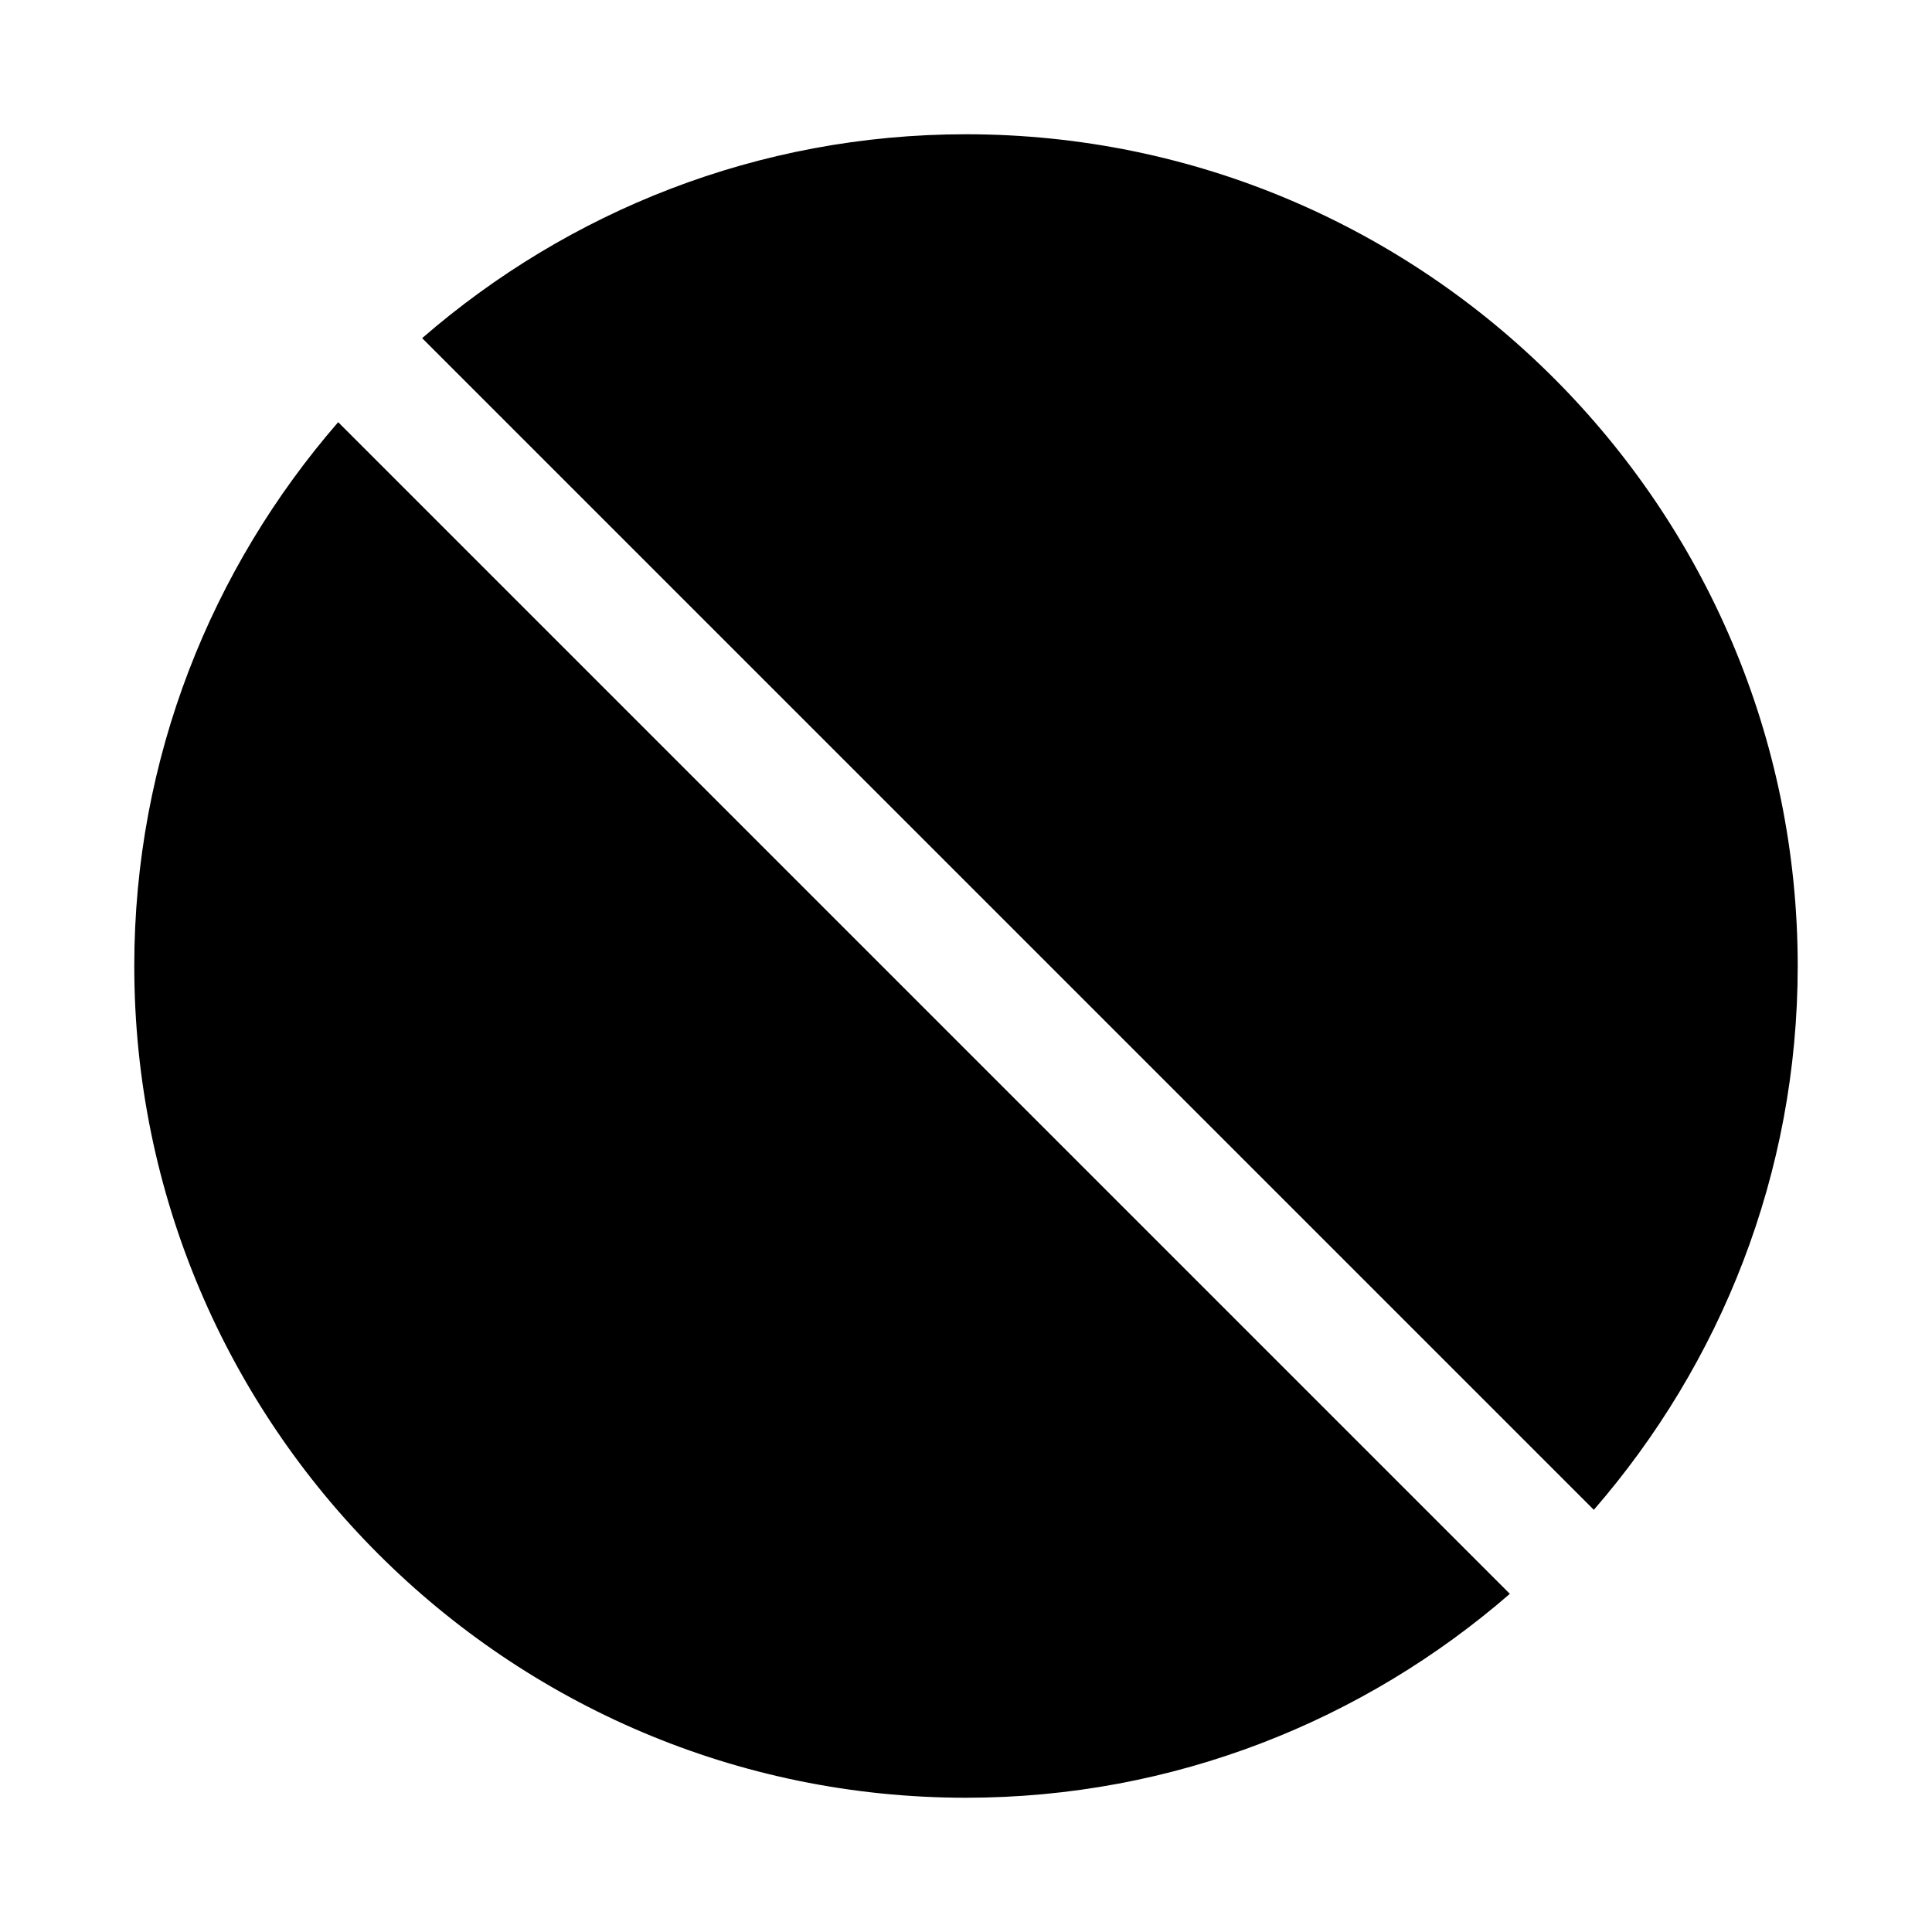
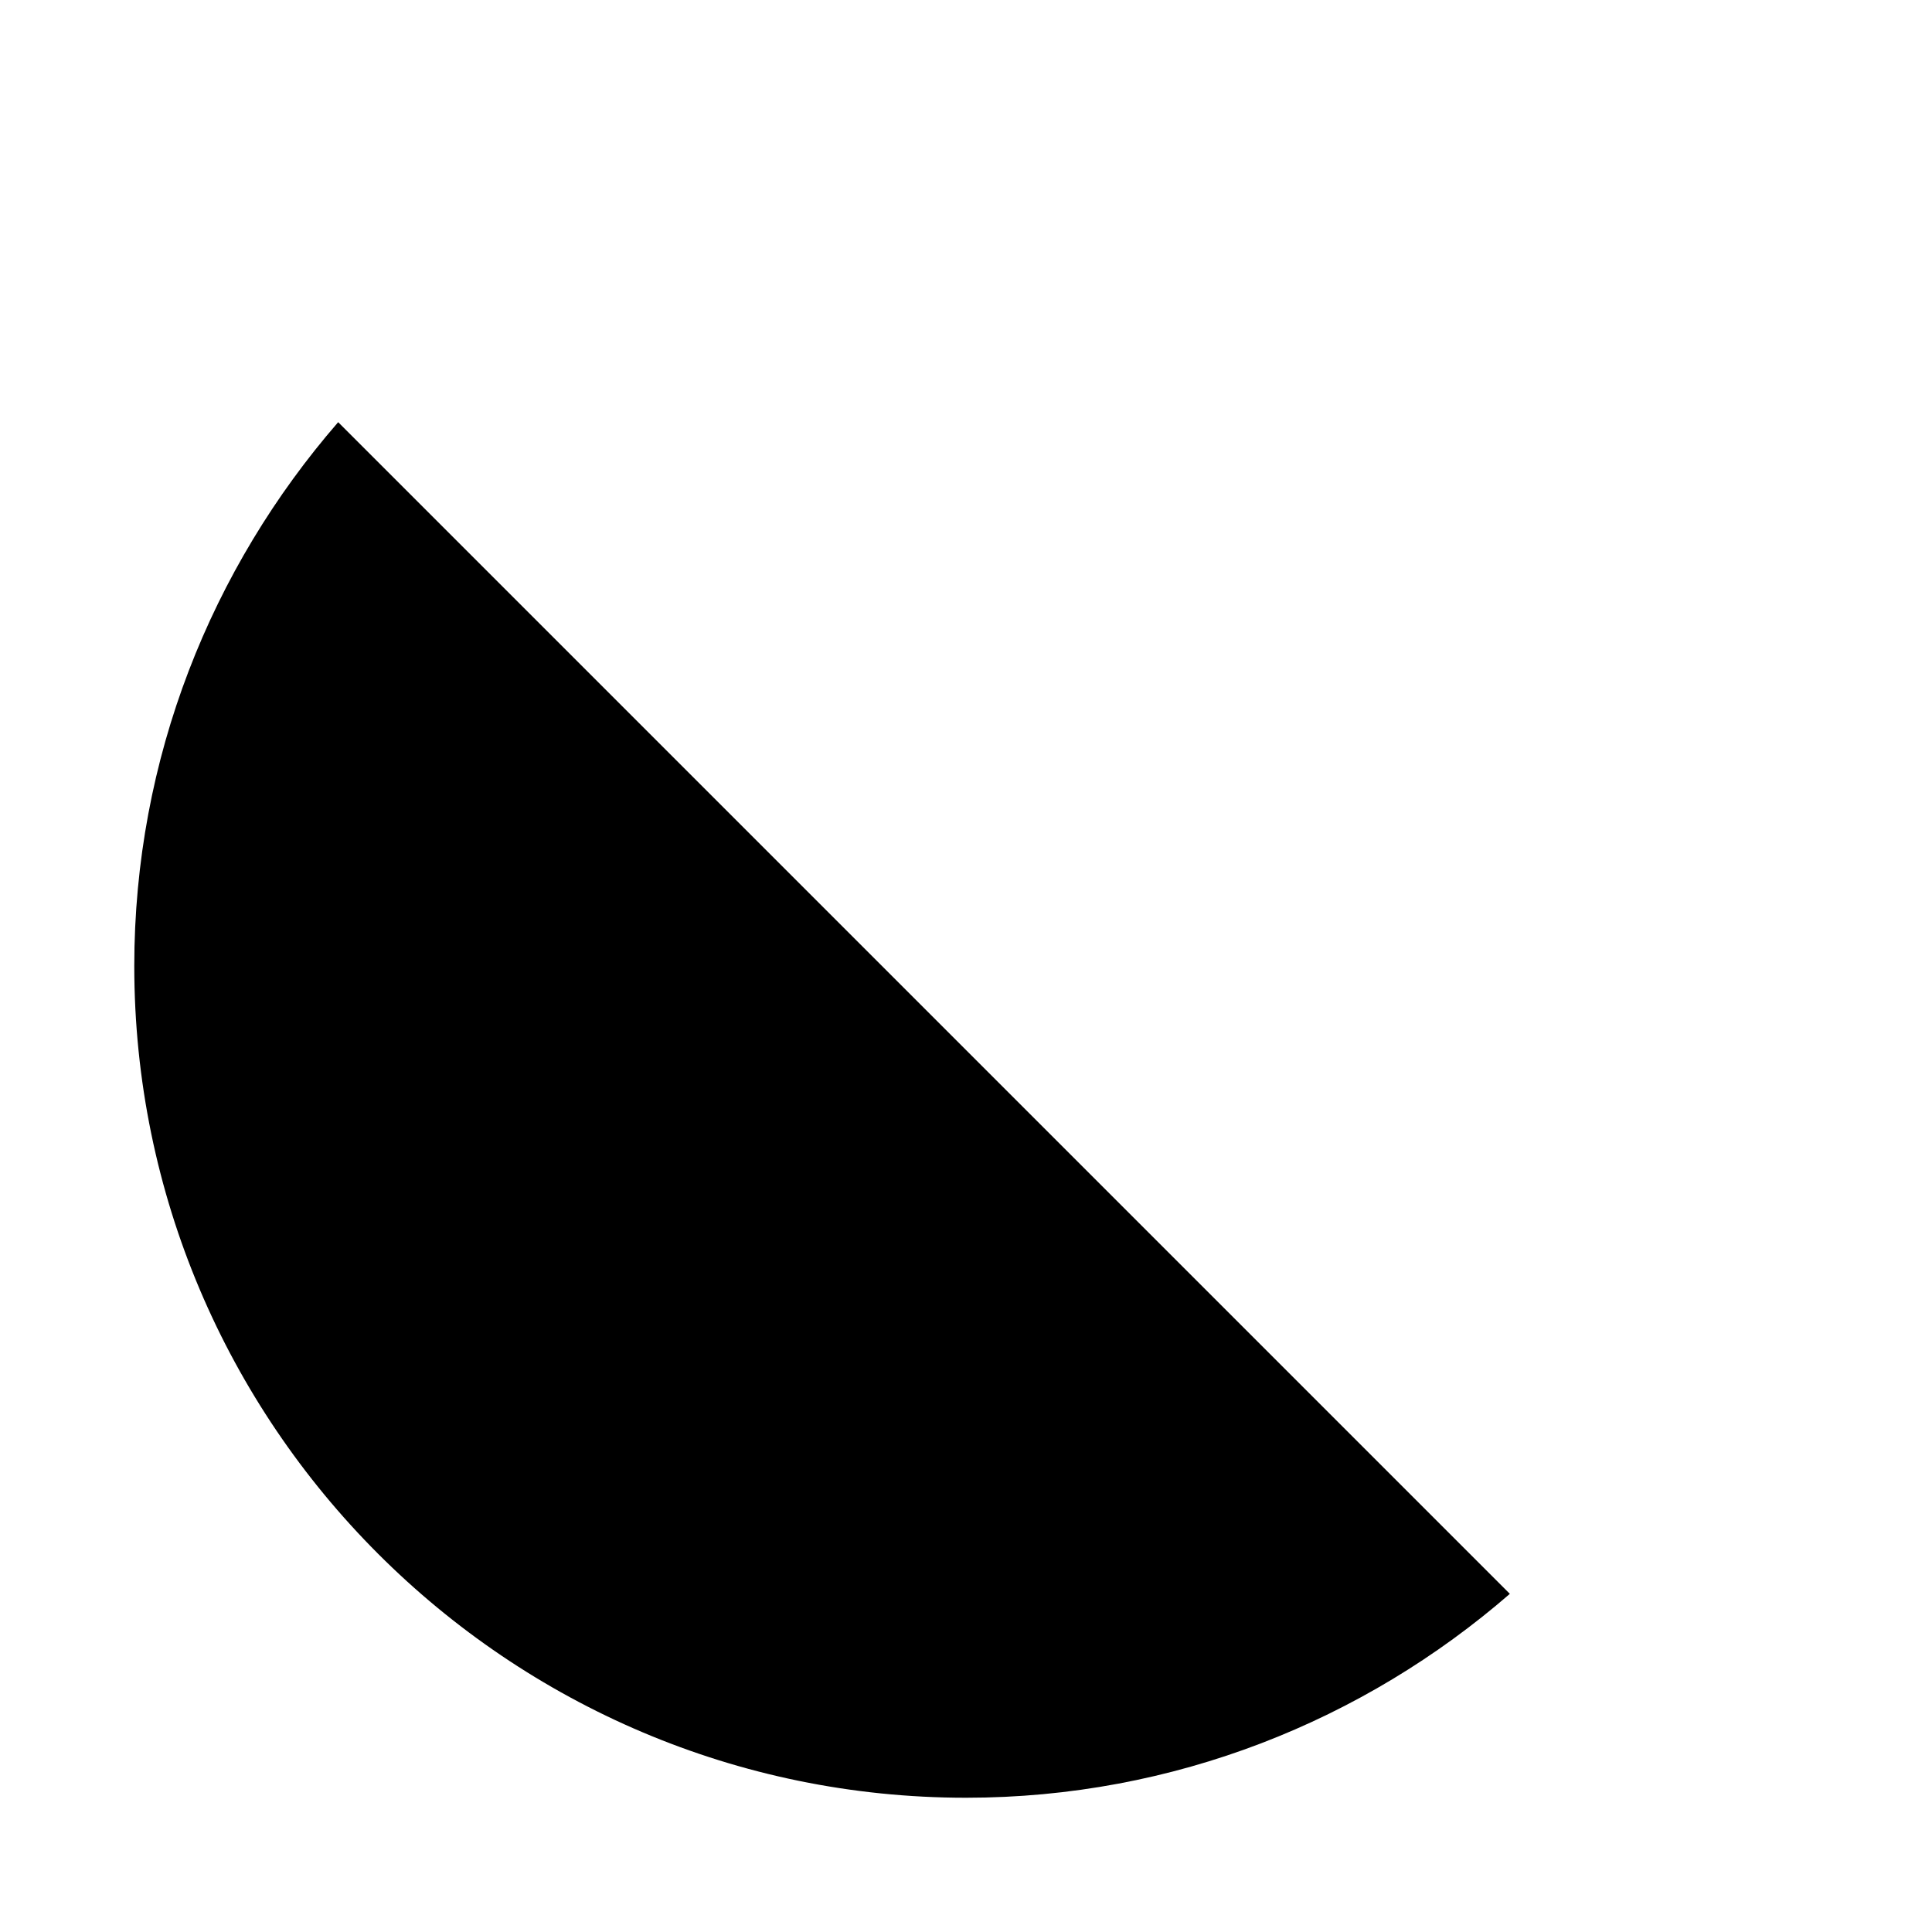
<svg xmlns="http://www.w3.org/2000/svg" fill="#000000" width="800px" height="800px" version="1.1" viewBox="144 144 512 512">
  <g>
-     <path d="m566.38 544.12c33.566-38.684 54.031-89.02 54.031-144.12 0-121.54-98.871-220.42-220.42-220.42-55.105 0-105.44 20.469-144.12 54.035z" />
    <path d="m233.62 255.88c-33.566 38.684-54.035 89.016-54.035 144.12 0 121.54 98.871 220.42 220.42 220.42 55.105 0 105.44-20.469 144.12-54.035z" />
  </g>
</svg>